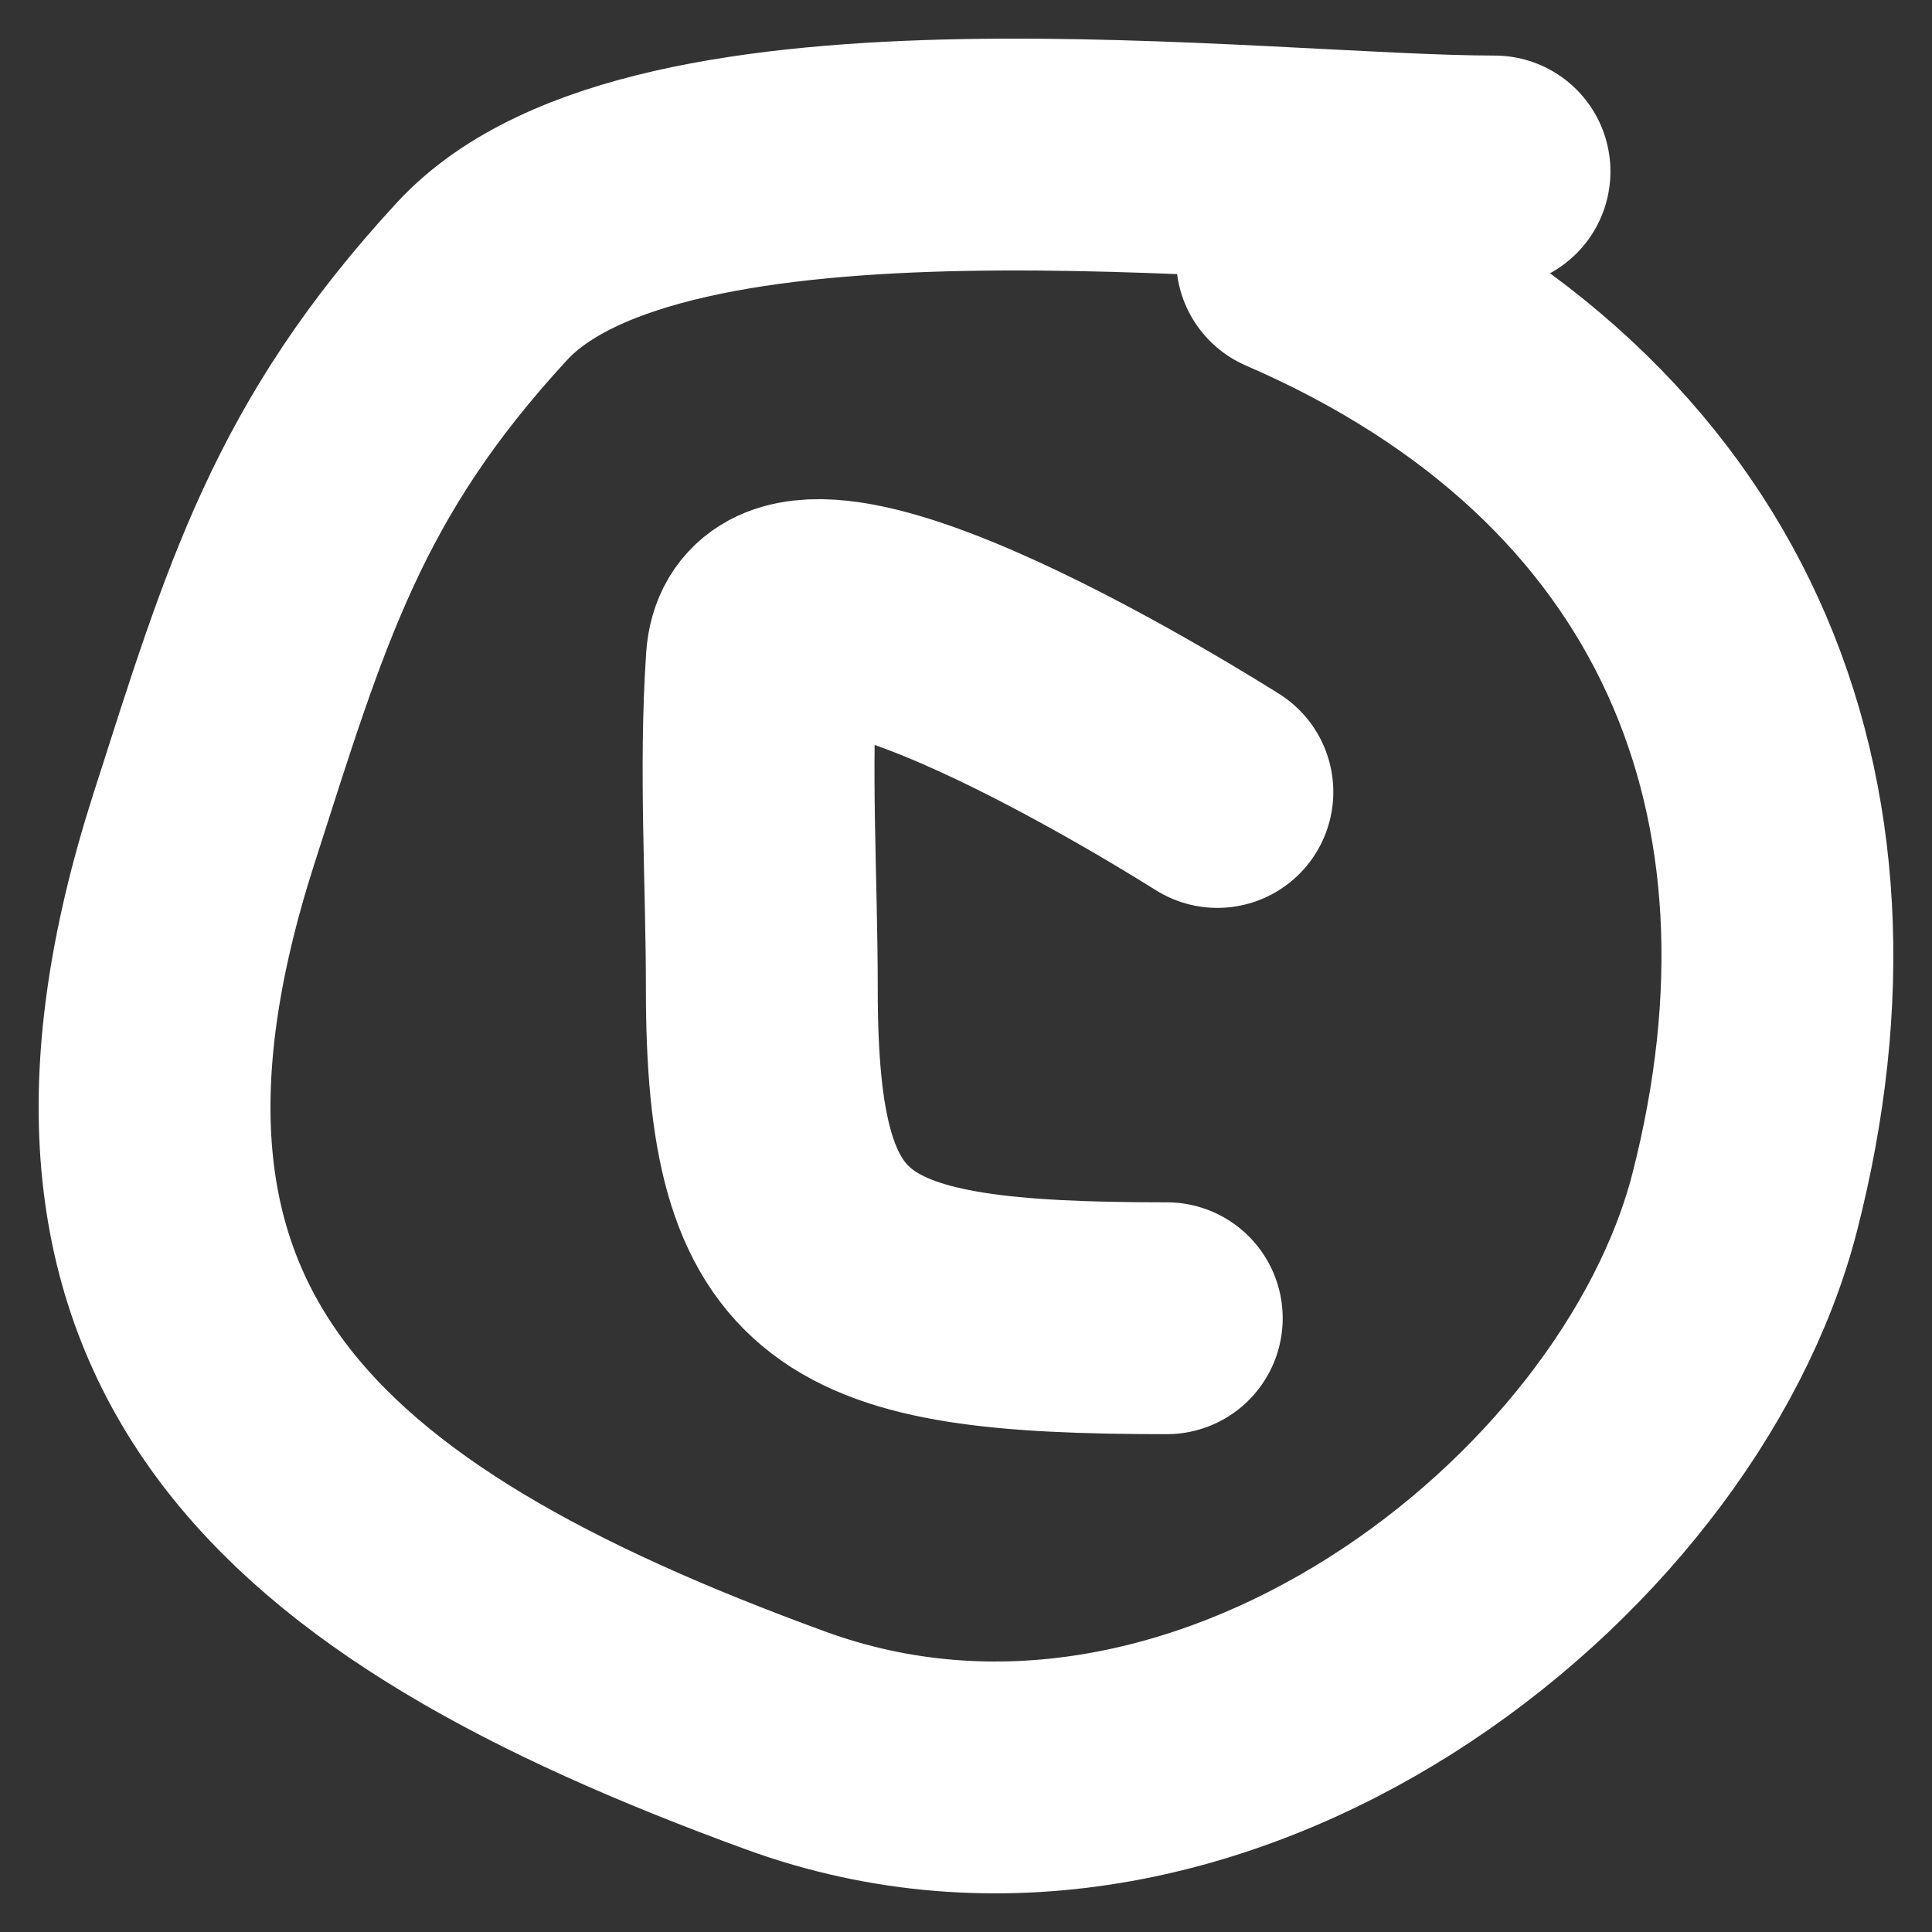
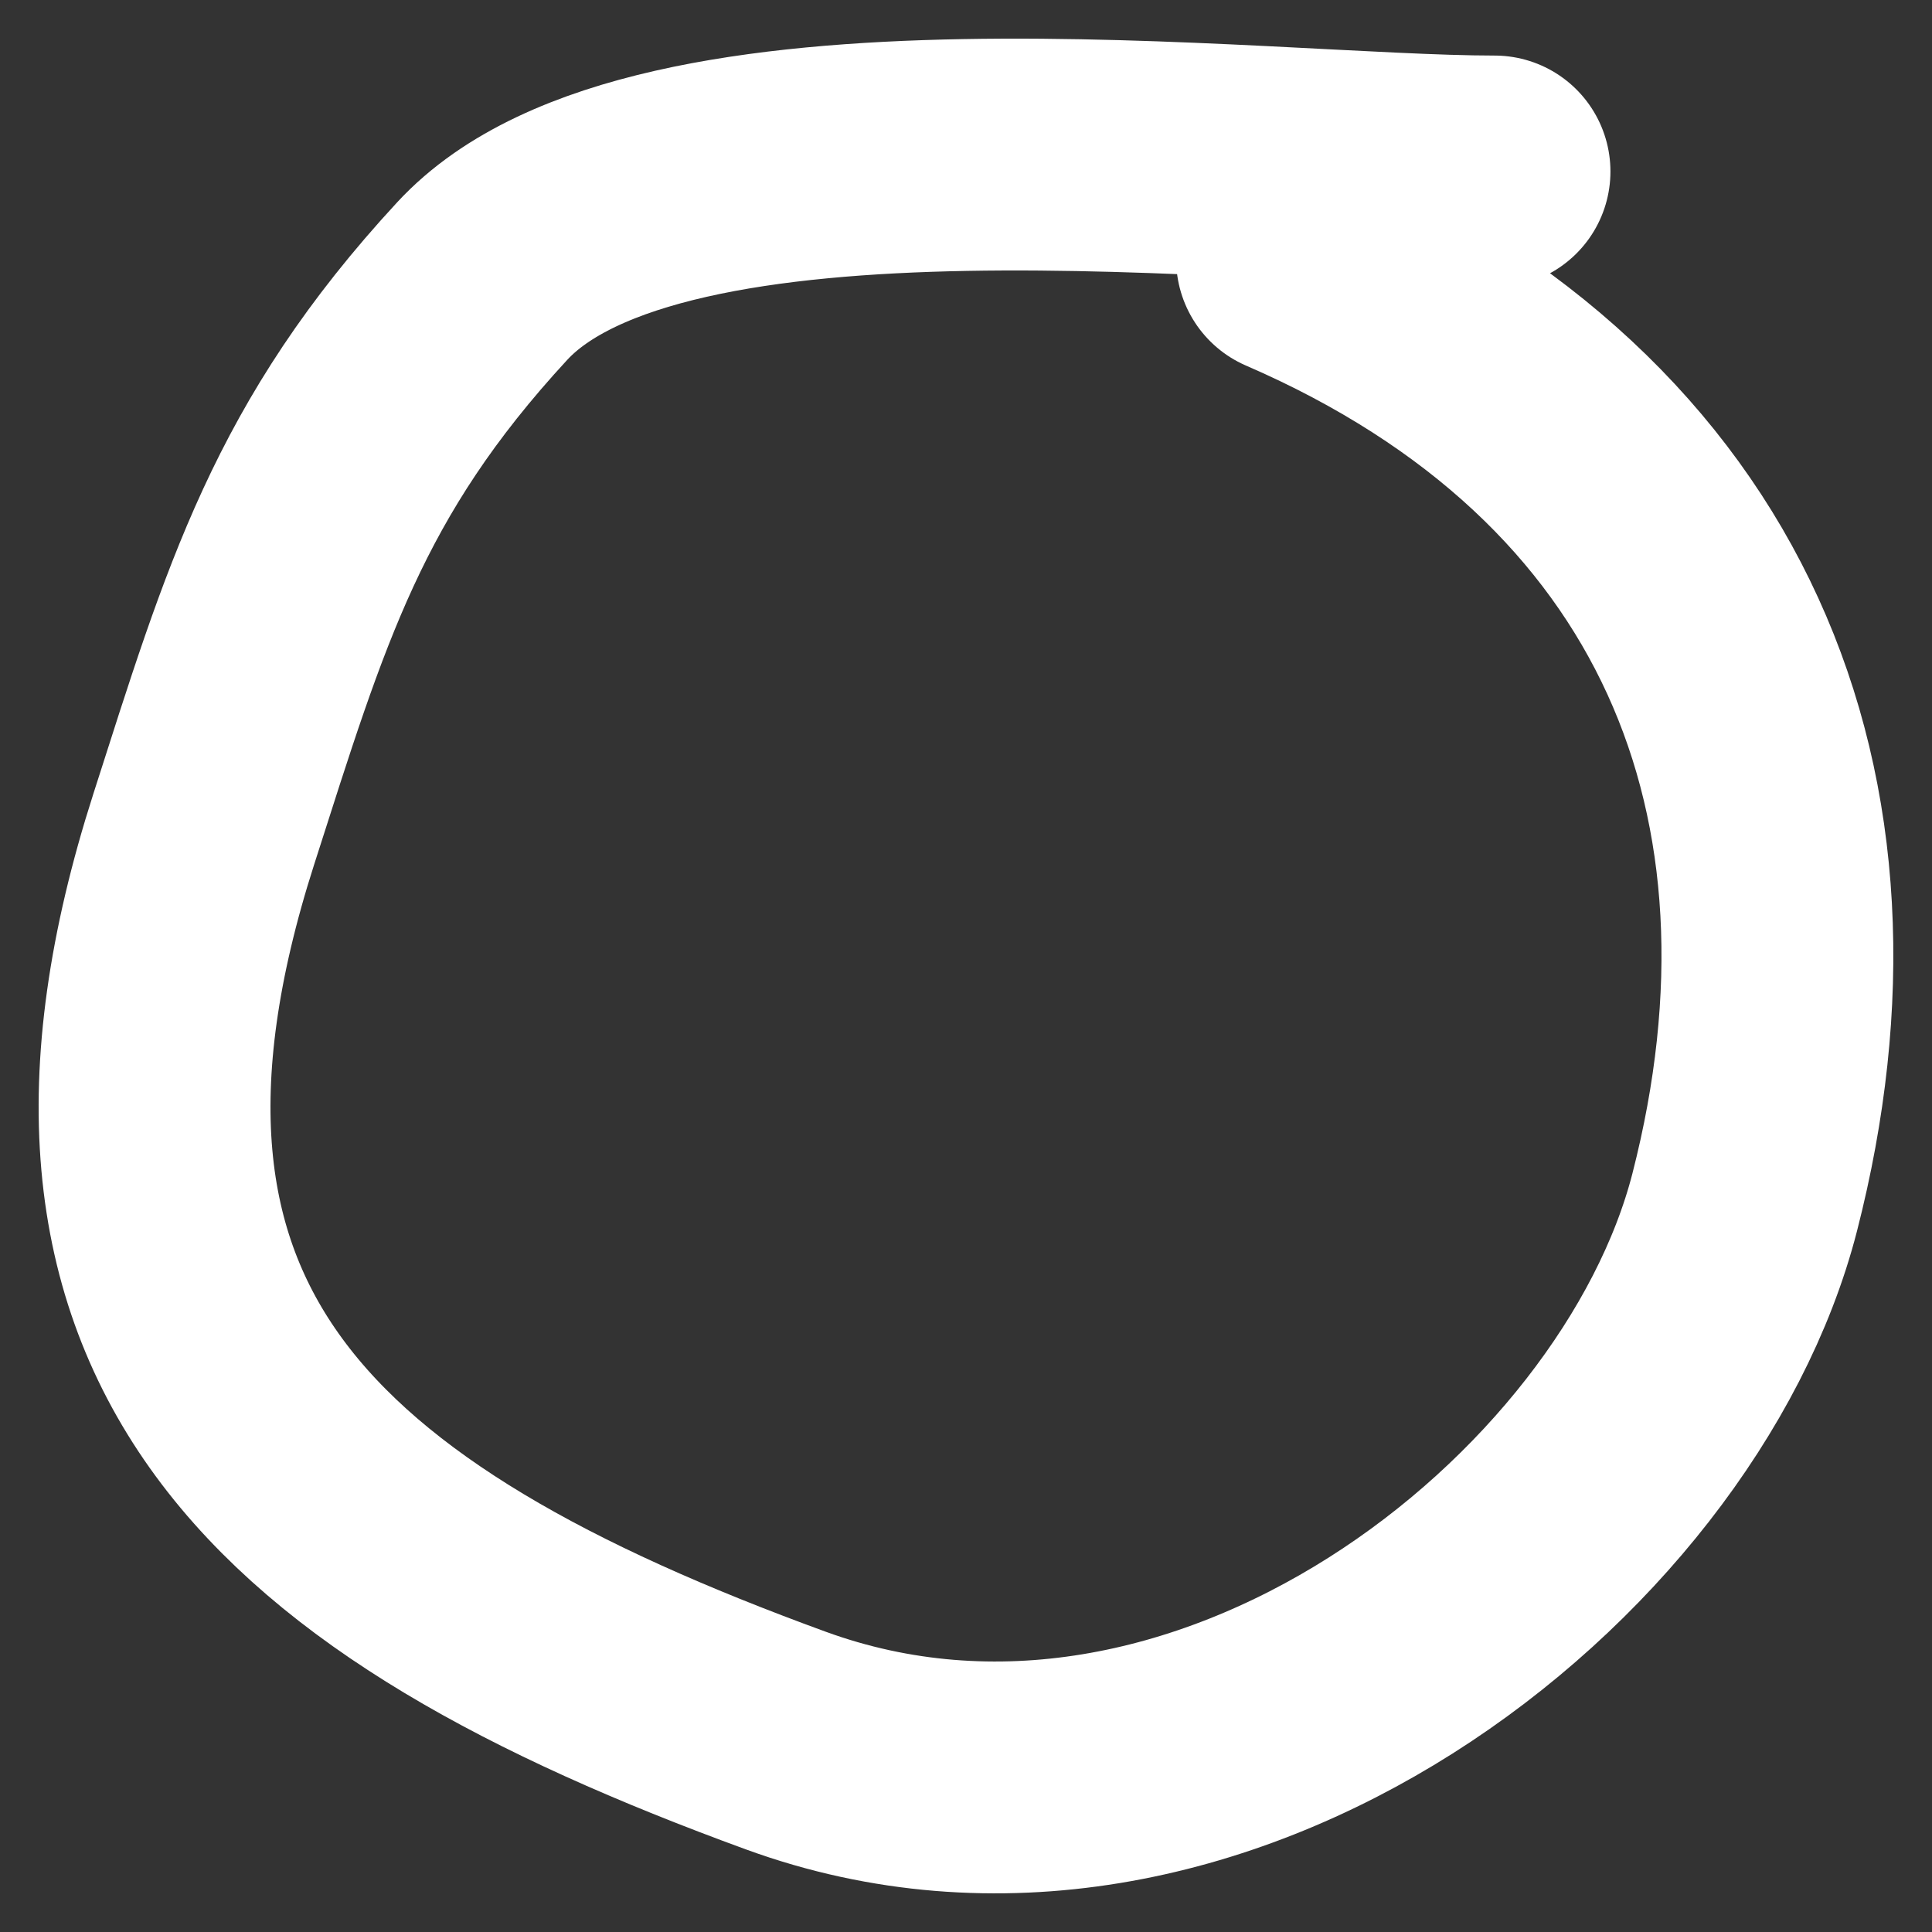
<svg xmlns="http://www.w3.org/2000/svg" width="25" height="25" viewBox="0 0 25 25" fill="none">
  <rect x="0" y="0" width="25" height="25" fill="#333333" stroke="none" />
-   <path d="M15.753 10.248C15.568 10.135 9.991 6.592 9.858 8.546C9.763 9.953 9.858 11.392 9.858 12.802C9.858 16.517 10.88 17.058 15.098 17.058" stroke="white" stroke-width="3" stroke-linecap="round" />
  <path d="M19.339 2.219C16.264 2.219 8.51 1.177 6.239 3.638C4.112 5.941 3.569 7.821 2.636 10.731C0.535 17.287 3.791 20.196 10.169 22.523C15.614 24.509 21.456 19.926 22.577 15.555C23.921 10.315 22.084 5.678 16.719 3.354" stroke="white" stroke-width="3" stroke-linecap="round" />
</svg>